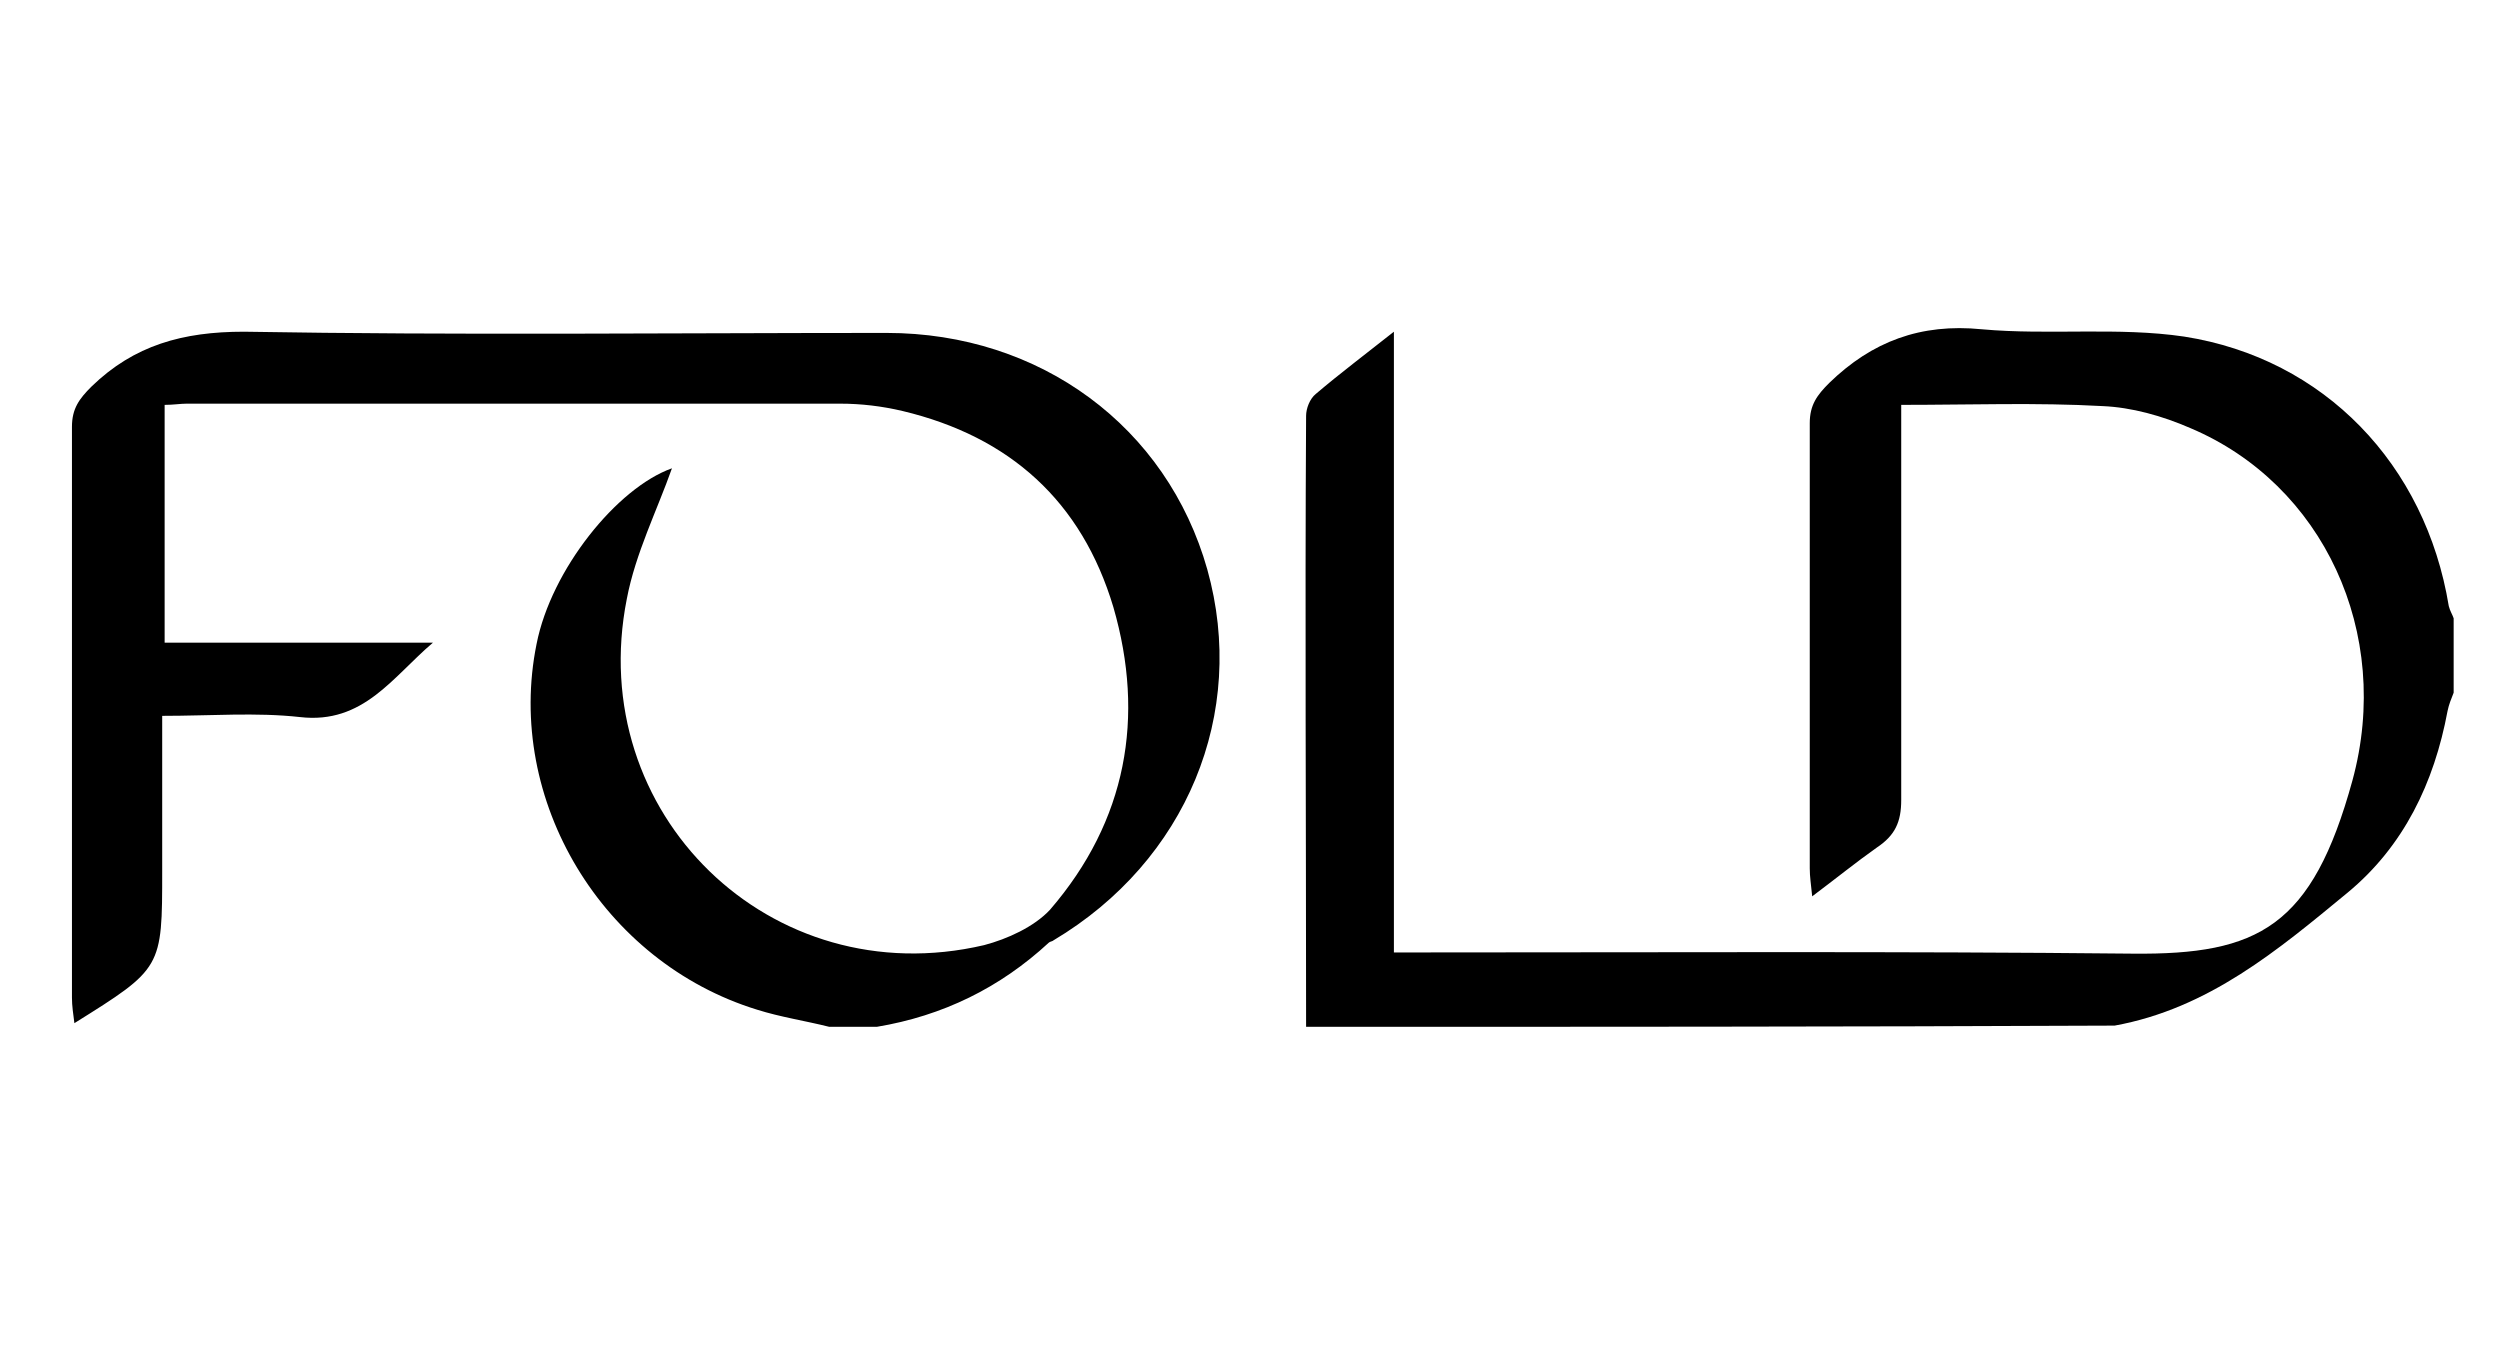
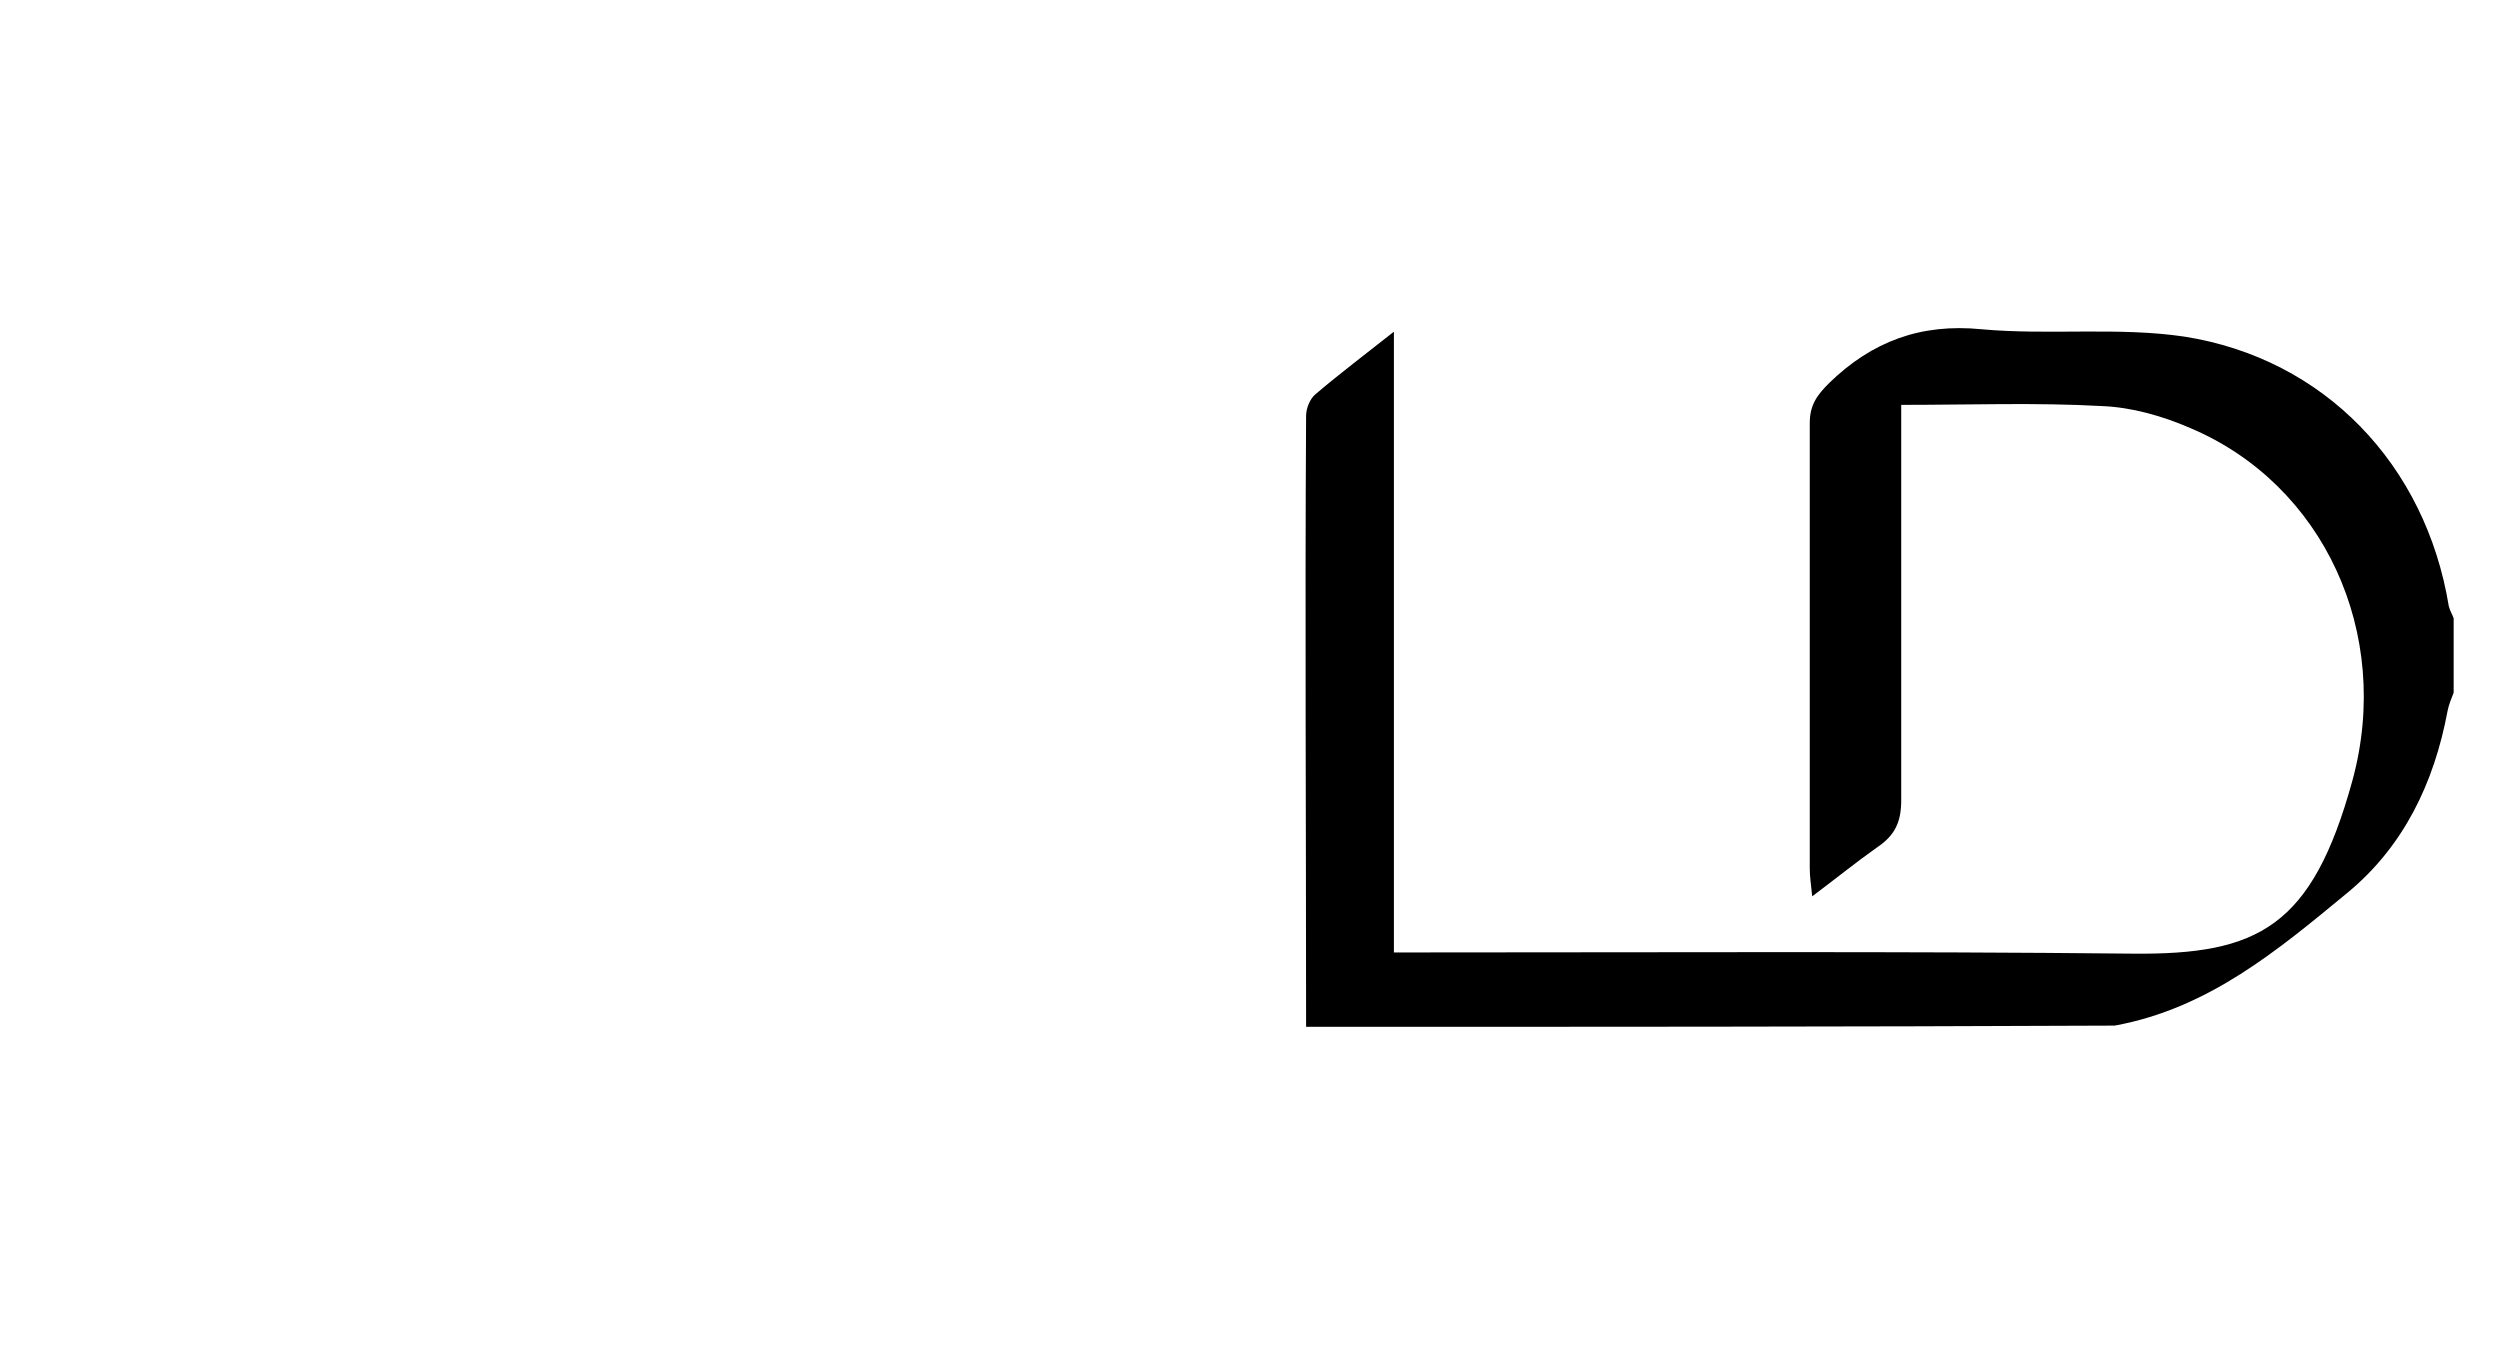
<svg xmlns="http://www.w3.org/2000/svg" id="Layer_1" x="0px" y="0px" viewBox="0 0 205 111.2" style="enable-background:new 0 0 205 111.2;" xml:space="preserve">
  <g>
-     <path d="M68,84.2c-2-0.5-4-0.8-5.9-1.4C49.4,78.9,41.4,65.6,44,52.8c1.2-6.1,6.6-12.8,11.1-14.4c-1.2,3.4-3,7-3.7,10.7   c-3.5,17.6,11.8,32.5,29.3,28.4c1.9-0.5,4.1-1.5,5.4-2.9c6.3-7.3,7.8-15.8,5.2-24.8c-2.6-8.7-8.5-14-17.3-16.1   c-1.7-0.4-3.4-0.6-5.1-0.6c-17.9,0-35.8,0-53.6,0c-0.5,0-1.1,0.1-1.8,0.1c0,6.5,0,12.9,0,19.5c7.3,0,14.7,0,22,0   c-3.3,2.8-5.7,6.7-10.9,6.1c-3.6-0.4-7.3-0.1-11.3-0.1c0,3.1,0,6,0,8.9c0,1.3,0,2.5,0,3.8c0,8,0,8-7.2,12.5   c-0.1-0.8-0.2-1.4-0.2-2.1c0-15.6,0-31.2,0-46.8c0-1.5,0.6-2.3,1.6-3.3c3.5-3.4,7.5-4.5,12.5-4.5c17.6,0.3,35.1,0.1,52.7,0.1   c12.6,0,23,7.7,26.3,19.4c3.3,11.8-1.7,23.9-12.6,30.4c-0.1,0.1-0.3,0.1-0.4,0.2c-4,3.7-8.7,6-14.1,6.9   C70.5,84.2,69.3,84.2,68,84.2z" />
    <path d="M107.1,84.2c0-16.7-0.1-33.4,0-50.1c0-0.6,0.3-1.4,0.8-1.8c2-1.7,4-3.2,6.4-5.1c0,17.1,0,33.9,0,50.9c1.2,0,2.1,0,3,0   c19.2,0,38.4-0.1,57.6,0.1c10.3,0.1,14.7-2.2,18-14.2c3.3-12.1-2.4-24.3-13.3-28.9c-2.3-1-4.8-1.7-7.2-1.8   c-5.4-0.3-10.8-0.1-16.5-0.1c0,1,0,1.9,0,2.8c0,9.9,0,19.8,0,29.6c0,1.8-0.5,2.9-2,3.9c-1.7,1.2-3.3,2.5-5.3,4   c-0.1-1-0.2-1.6-0.2-2.3c0-12.2,0-24.3,0-36.5c0-1.5,0.6-2.3,1.6-3.3c3.5-3.4,7.5-4.9,12.5-4.4c5.5,0.5,11.2-0.2,16.6,0.6   c11.5,1.8,19.8,10.5,21.7,22.1c0.1,0.4,0.3,0.7,0.4,1c0,2,0,4.1,0,6.1c-0.2,0.5-0.4,1-0.5,1.5c-1.1,5.9-3.6,11.1-8.2,14.9   c-5.7,4.7-11.4,9.5-19.1,10.9C151.3,84.2,129.2,84.2,107.1,84.2z" />
  </g>
</svg>